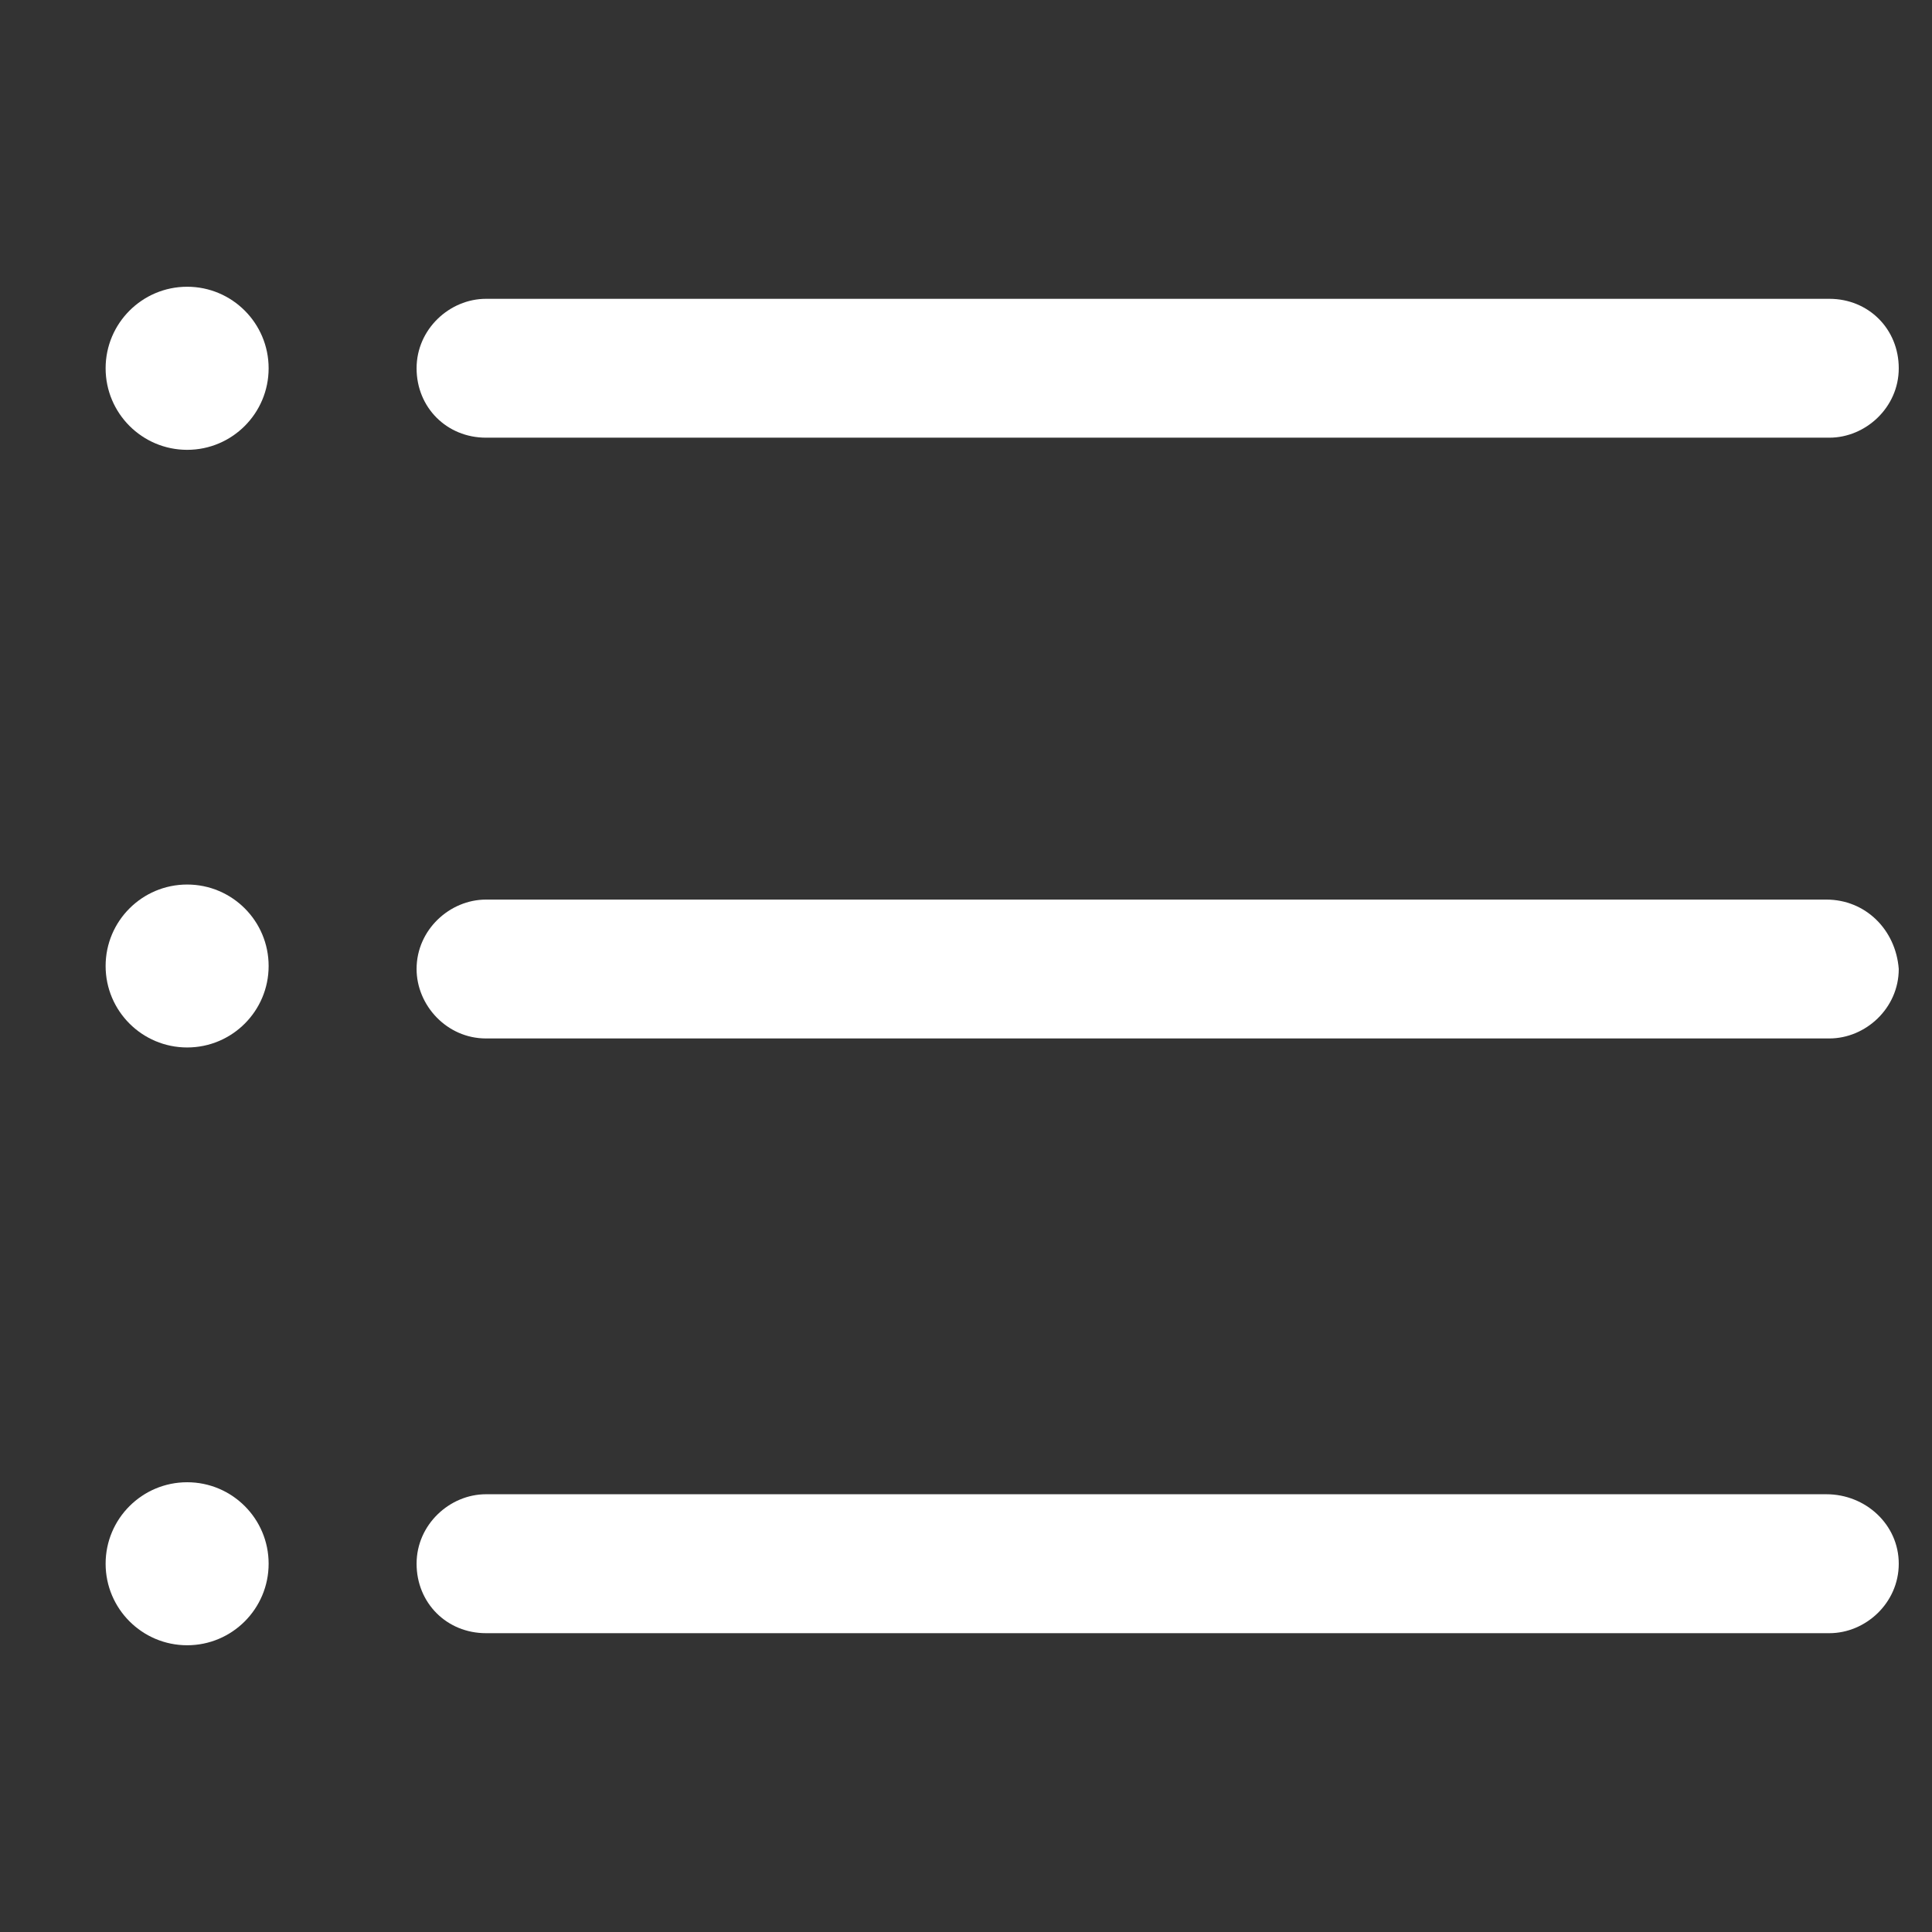
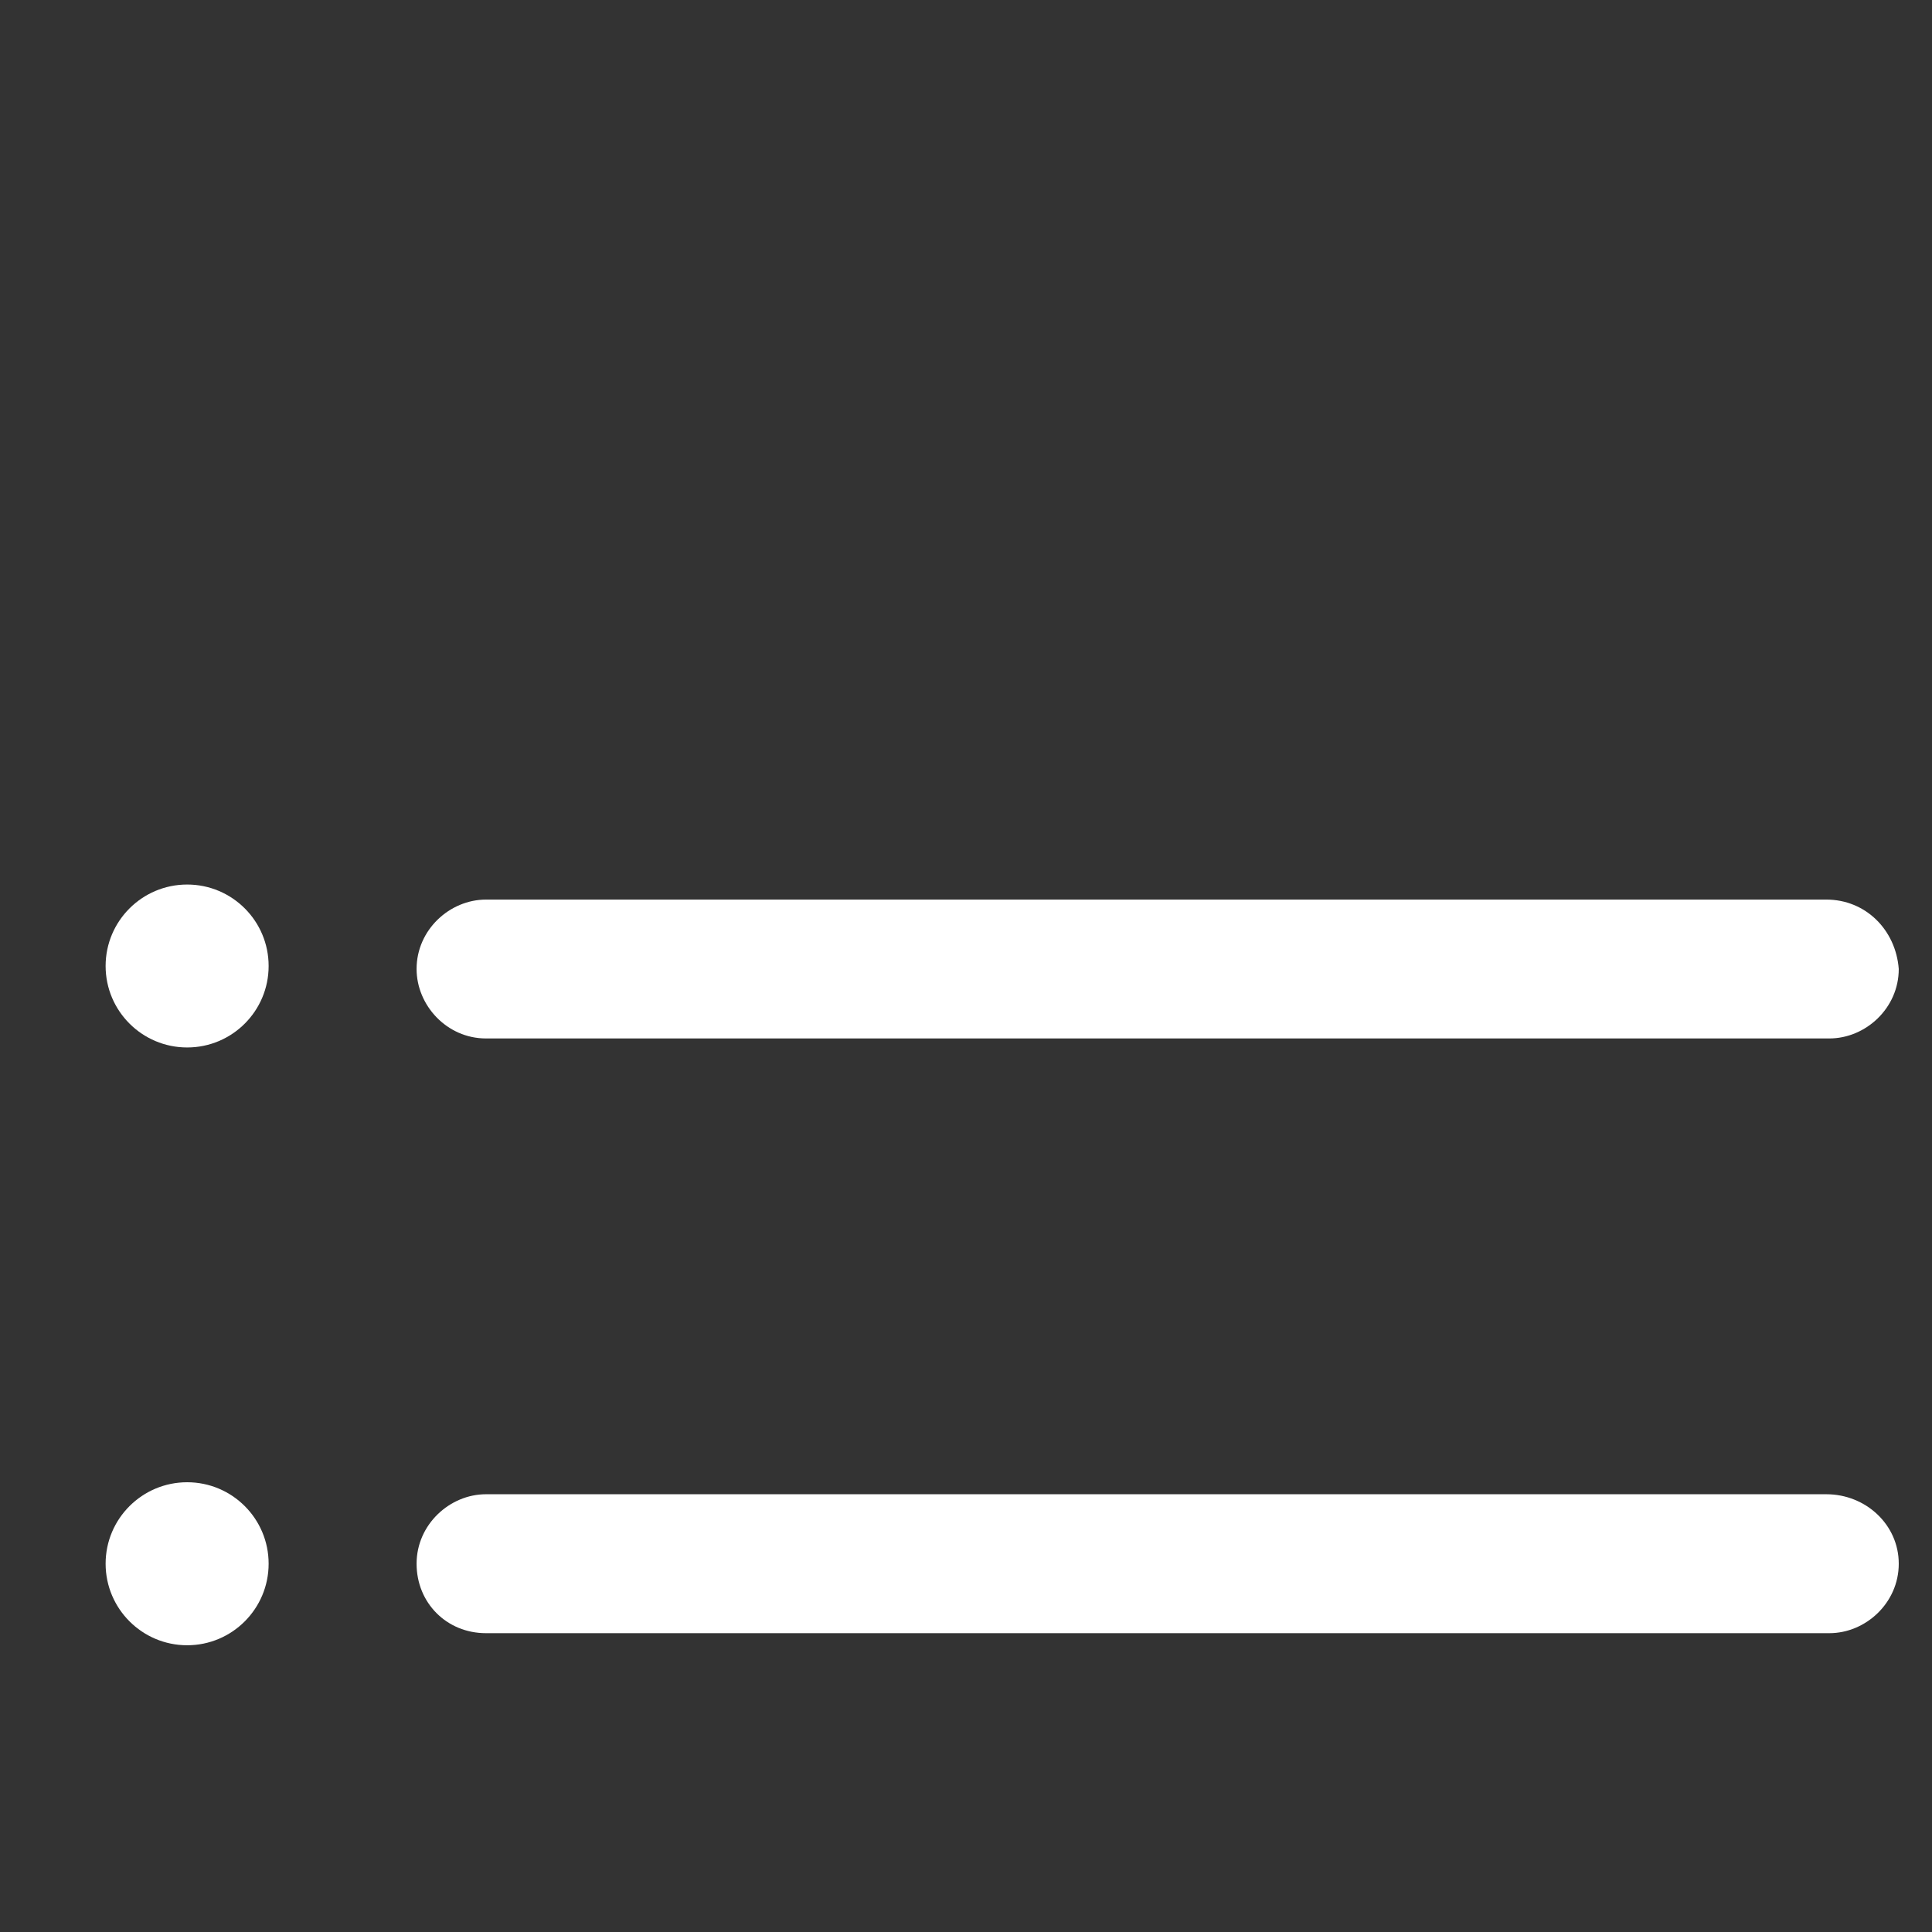
<svg xmlns="http://www.w3.org/2000/svg" width="24" height="24" viewBox="0 0 24 24" fill="none">
  <rect x="0" y="0" width="24" height="24" fill="#333333" stroke="none" />
-   <path d="M6.037 5.437H22.725C23.175 5.437 23.587 5.062 23.587 4.575C23.587 4.087 23.212 3.712 22.725 3.712H6.037C5.587 3.712 5.175 4.087 5.175 4.575C5.175 5.062 5.55 5.437 6.037 5.437Z" fill="white" />
  <path d="M22.688 11.175H6.037C5.587 11.175 5.175 11.55 5.175 12.037C5.175 12.488 5.55 12.9 6.037 12.9H22.725C23.175 12.9 23.587 12.525 23.587 12.037C23.55 11.55 23.175 11.175 22.688 11.175Z" fill="white" />
  <path d="M22.688 18.562H6.037C5.587 18.562 5.175 18.938 5.175 19.425C5.175 19.913 5.55 20.288 6.037 20.288H22.725C23.175 20.288 23.587 19.913 23.587 19.425C23.587 18.938 23.175 18.562 22.688 18.562Z" fill="white" />
-   <path d="M2.325 5.588C2.884 5.588 3.337 5.134 3.337 4.575C3.337 4.016 2.884 3.562 2.325 3.562C1.766 3.562 1.312 4.016 1.312 4.575C1.312 5.134 1.766 5.588 2.325 5.588Z" fill="white" />
-   <path d="M2.325 13.012C2.884 13.012 3.337 12.559 3.337 12C3.337 11.441 2.884 10.988 2.325 10.988C1.766 10.988 1.312 11.441 1.312 12C1.312 12.559 1.766 13.012 2.325 13.012Z" fill="white" />
+   <path d="M2.325 13.012C2.884 13.012 3.337 12.559 3.337 12C3.337 11.441 2.884 10.988 2.325 10.988C1.766 10.988 1.312 11.441 1.312 12C1.312 12.559 1.766 13.012 2.325 13.012" fill="white" />
  <path d="M2.325 20.438C2.884 20.438 3.337 19.984 3.337 19.425C3.337 18.866 2.884 18.413 2.325 18.413C1.766 18.413 1.312 18.866 1.312 19.425C1.312 19.984 1.766 20.438 2.325 20.438Z" fill="white" />
</svg>